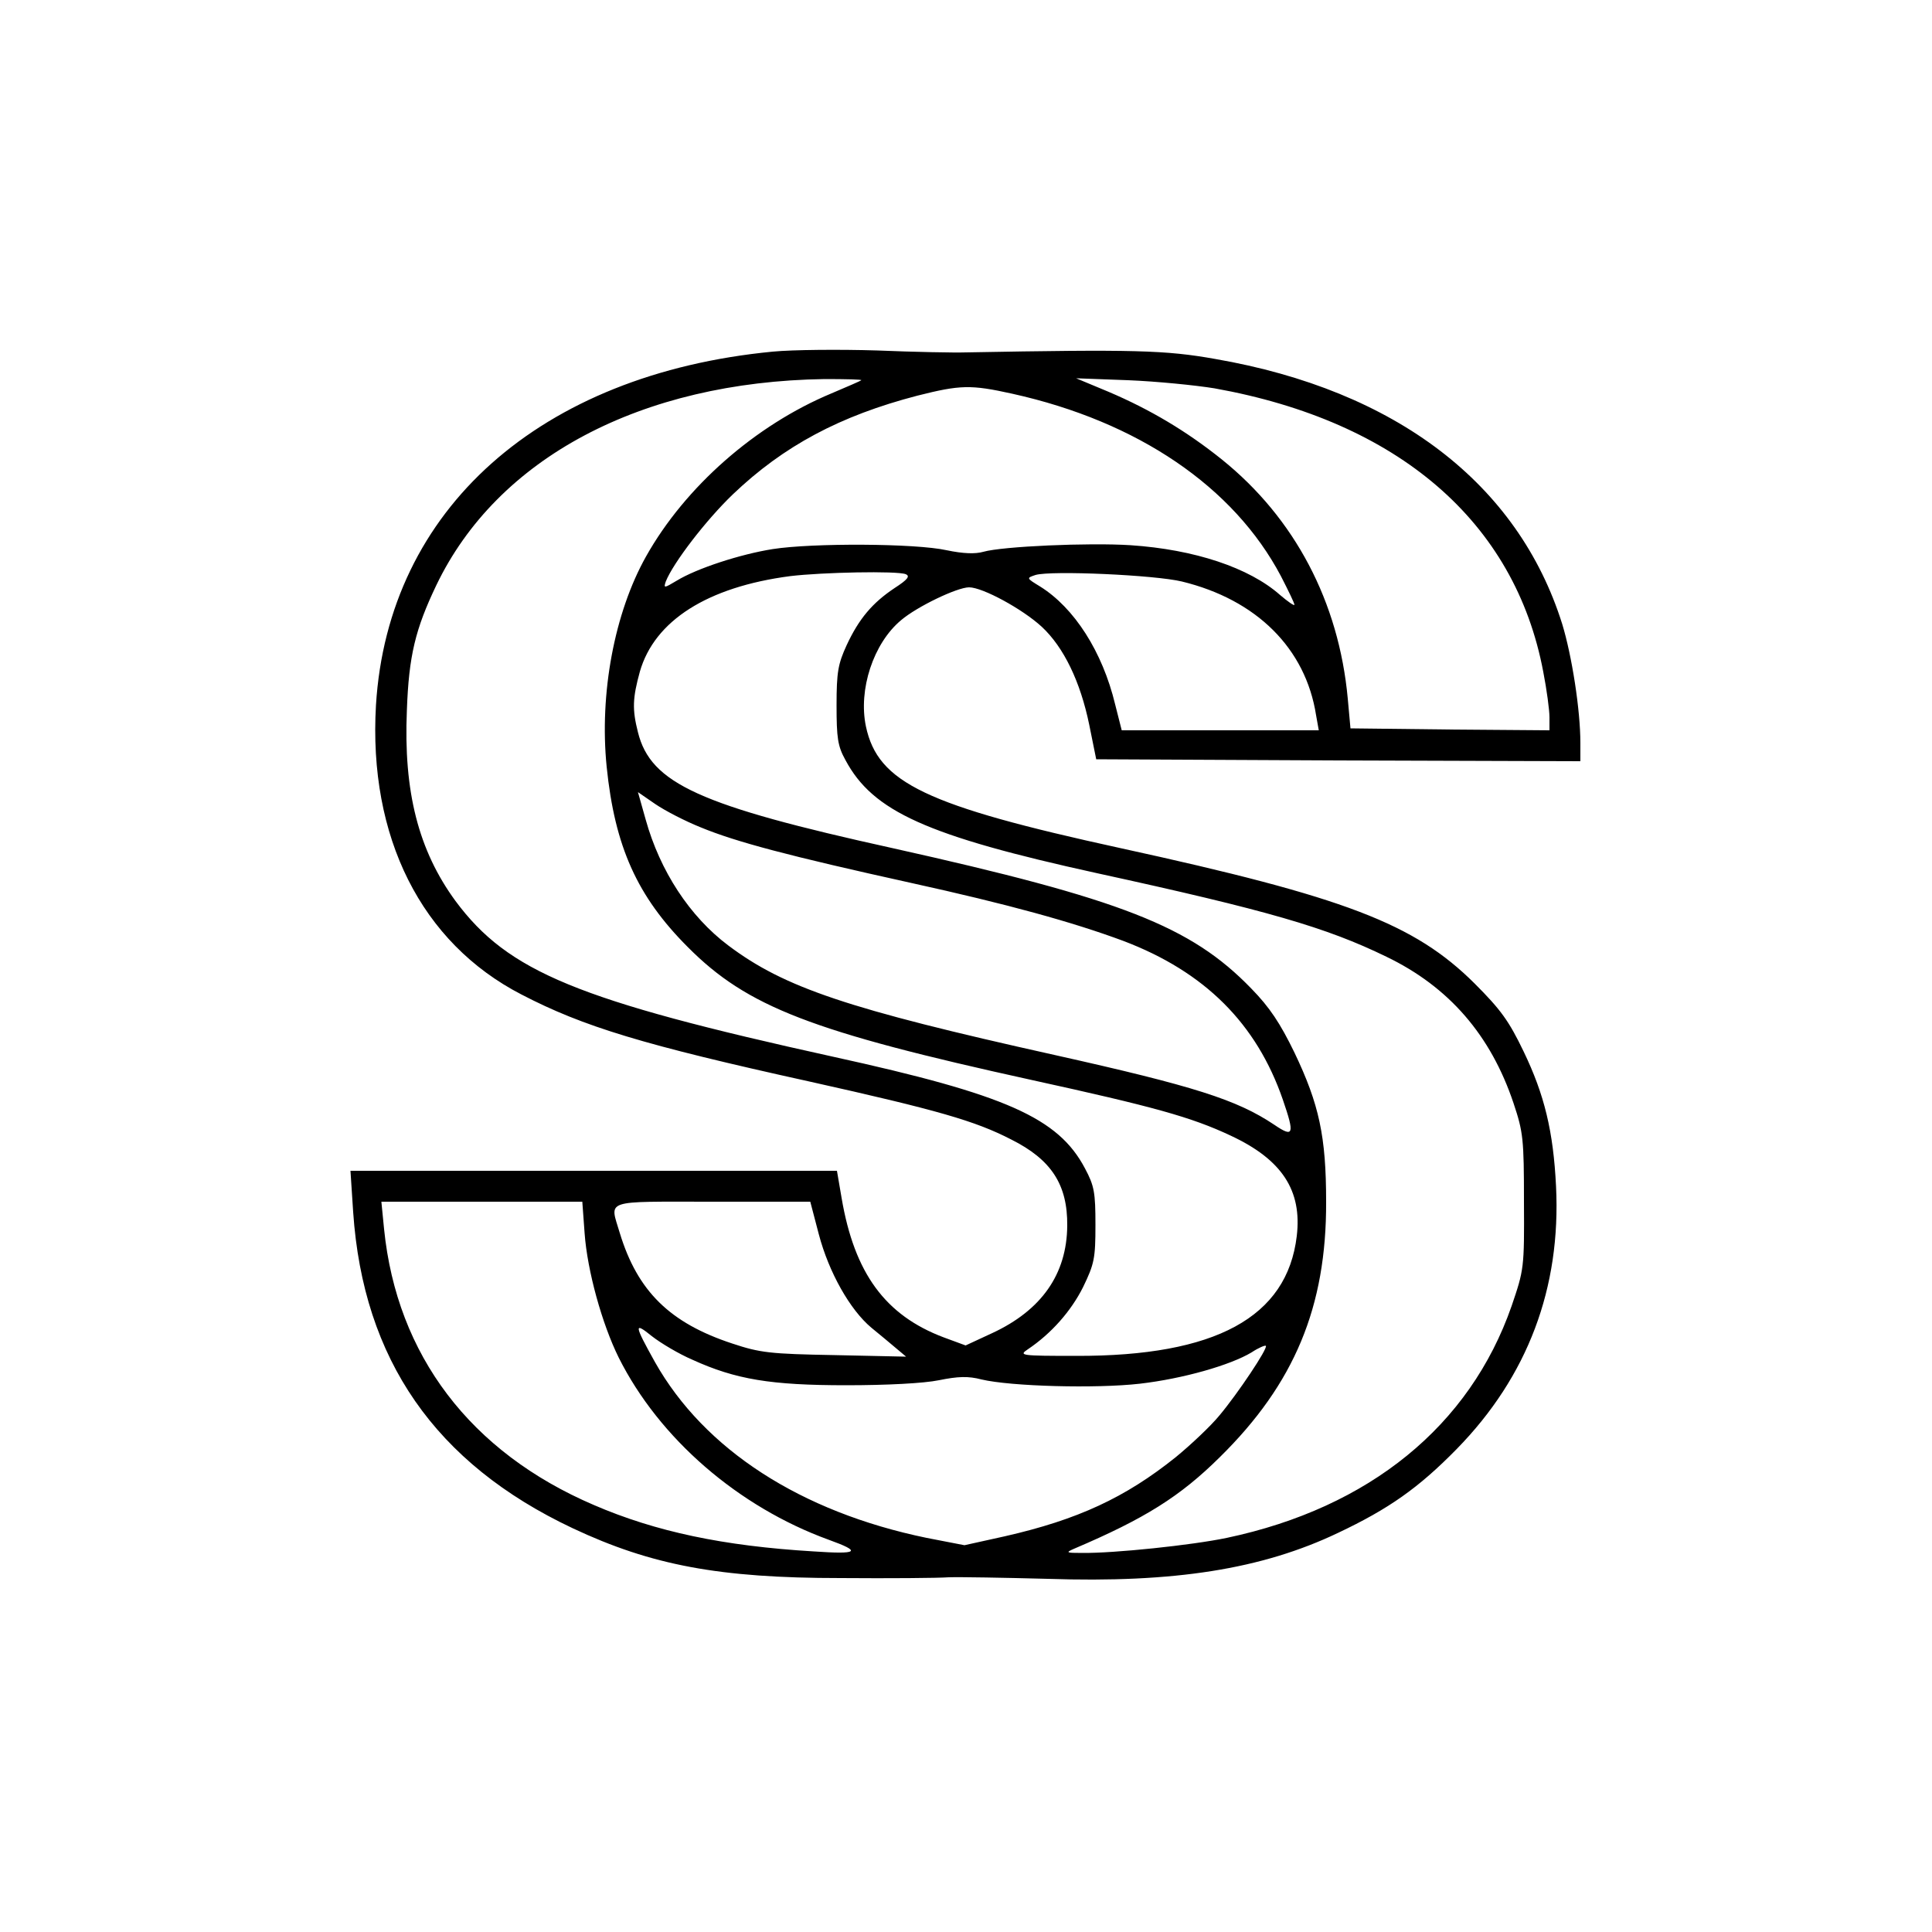
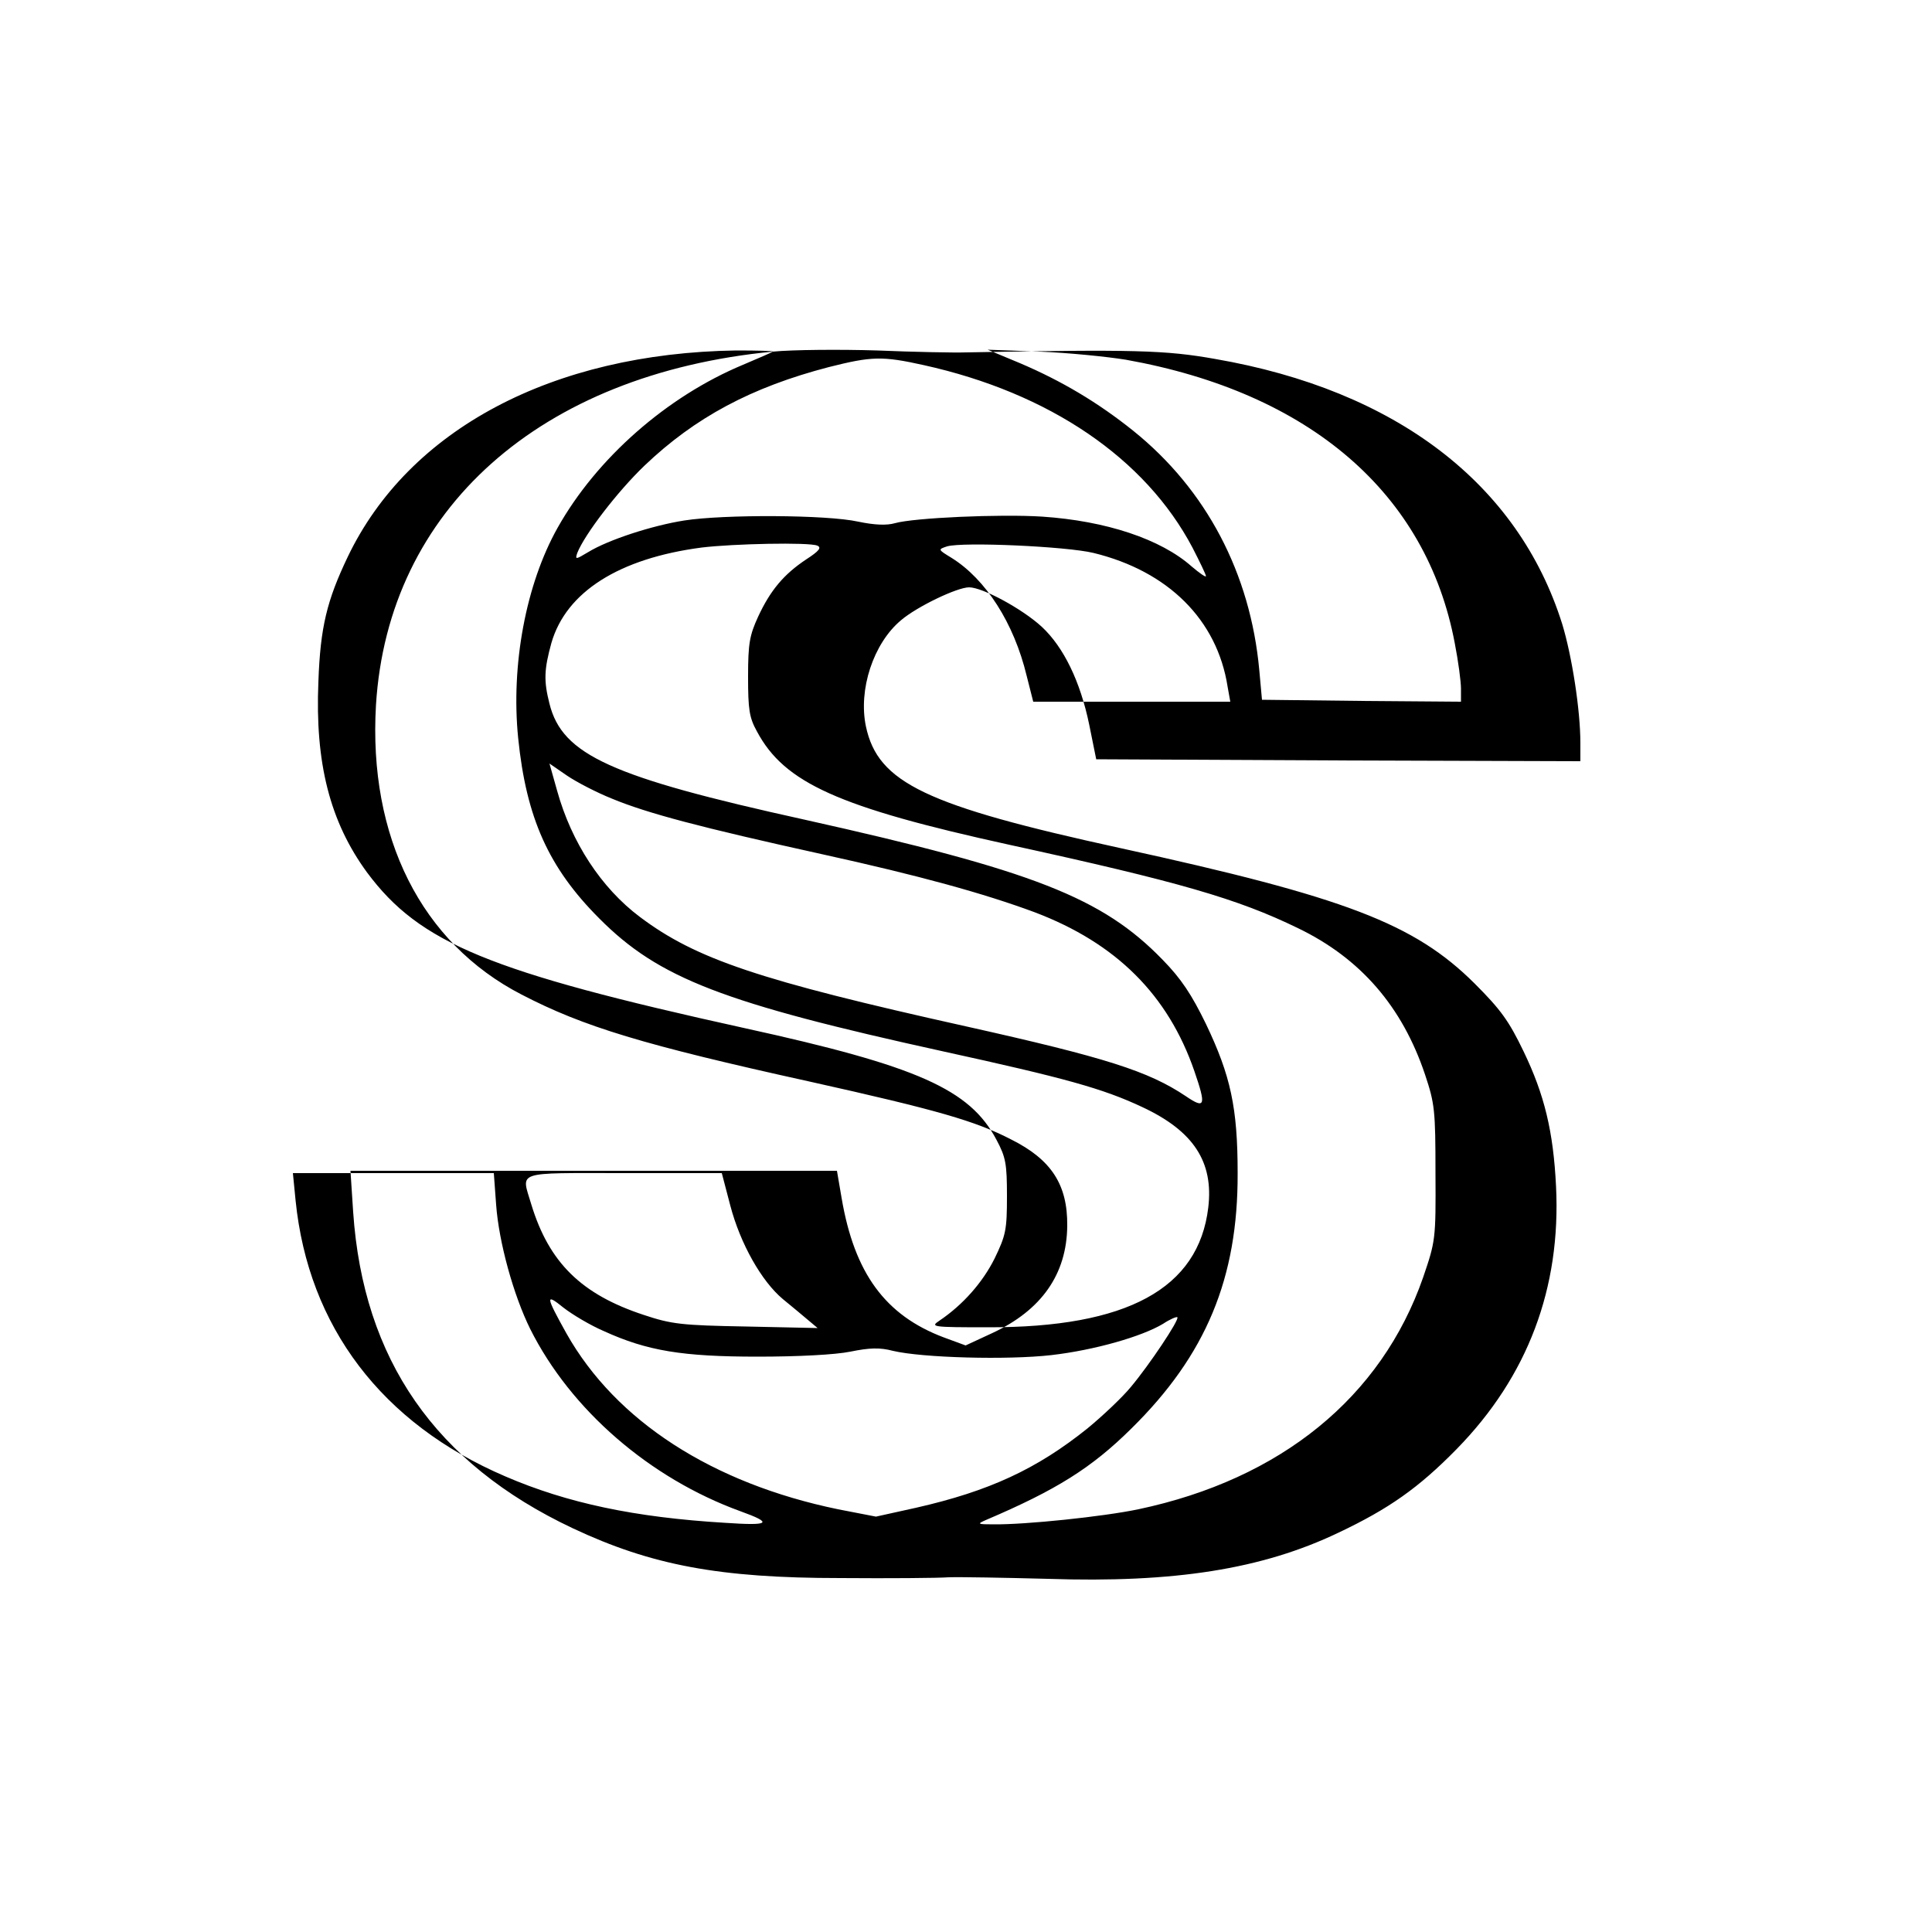
<svg xmlns="http://www.w3.org/2000/svg" version="1.0" width="500pt" height="500pt" viewBox="0 0 500 500" preserveAspectRatio="xMidYMid meet">
  <g transform="translate(0,500) scale(0.1,-0.1)" fill="#000000" stroke="none">
-     <path d="M2000 4090 c-602 -58 -996 -408 -1027 -915 -20 -341 117 -615 377 -749 160 -83 314 -130 745 -225 332 -74 429 -102 522 -150 104 -52 146 -117 145 -223 -1 -126 -67 -219 -194 -278 l-69 -32 -57 21 c-151 57 -231 166 -264 361 l-12 70 -629 0 -630 0 7 -107 c26 -381 212 -650 568 -818 204 -96 380 -129 693 -129 127 -1 253 0 280 2 28 1 143 -1 256 -4 328 -11 555 25 752 119 131 62 208 116 307 217 184 188 270 417 257 680 -7 142 -30 237 -84 349 -38 79 -59 108 -127 176 -156 155 -334 223 -916 350 -504 110 -628 169 -659 315 -20 95 19 215 91 275 41 35 145 85 176 85 35 0 138 -56 188 -102 57 -53 100 -142 123 -254 l18 -89 627 -3 626 -2 0 47 c0 86 -22 226 -47 308 -114 363 -430 605 -898 686 -129 23 -210 25 -645 17 -30 -1 -134 1 -230 5 -96 3 -218 2 -270 -3z m229 -74 c-2 -2 -37 -17 -77 -34 -197 -82 -379 -242 -480 -422 -82 -146 -121 -355 -102 -544 21 -207 79 -336 210 -467 154 -155 321 -219 890 -344 315 -69 413 -96 515 -144 133 -62 185 -142 171 -260 -25 -210 -210 -311 -571 -310 -144 0 -149 1 -125 17 61 41 112 99 143 161 29 60 32 74 32 161 0 84 -3 101 -27 146 -69 131 -204 191 -651 289 -663 146 -842 220 -978 403 -96 131 -135 283 -126 494 5 141 22 210 76 323 158 330 530 527 1005 534 55 0 97 -1 95 -3z m914 -21 c475 -85 778 -345 851 -734 9 -46 16 -99 16 -117 l0 -34 -257 2 -258 3 -7 77 c-23 250 -137 467 -326 619 -91 73 -185 129 -293 175 l-84 35 135 -5 c74 -3 174 -13 223 -21z m-523 -14 c325 -72 573 -241 695 -472 19 -37 35 -70 35 -74 0 -4 -17 8 -37 25 -80 71 -222 118 -387 129 -109 7 -332 -3 -381 -17 -21 -6 -52 -5 -95 4 -81 18 -348 19 -450 3 -83 -13 -197 -50 -249 -82 -32 -19 -34 -20 -28 -2 19 48 104 159 174 226 131 125 277 203 477 255 111 28 138 29 246 5z m-276 -467 c12 -5 5 -14 -29 -36 -57 -38 -92 -79 -124 -148 -22 -48 -26 -69 -26 -155 0 -85 3 -106 23 -142 71 -133 210 -196 652 -293 440 -96 592 -140 748 -216 162 -78 270 -203 329 -379 25 -75 27 -92 27 -255 1 -172 0 -176 -32 -270 -108 -310 -368 -522 -737 -600 -91 -19 -292 -40 -375 -39 -41 0 -43 1 -20 11 183 78 274 135 377 237 193 190 276 389 275 661 0 169 -18 252 -82 386 -37 76 -64 117 -112 166 -156 161 -335 231 -928 363 -499 110 -626 167 -659 300 -15 59 -14 88 5 157 38 132 175 219 389 247 83 10 277 14 299 5z m715 -19 c193 -47 320 -173 347 -346 l7 -39 -255 0 -255 0 -17 67 c-33 137 -106 250 -194 305 -36 22 -36 22 -12 30 41 12 309 0 379 -17z m-1246 -636 c92 -38 228 -74 545 -144 250 -55 417 -101 549 -150 211 -80 345 -214 413 -411 31 -90 28 -99 -22 -65 -97 65 -207 100 -570 181 -535 119 -698 174 -843 283 -100 75 -177 193 -214 326 l-20 71 45 -31 c25 -17 77 -44 117 -60z m-300 -1051 c7 -97 45 -234 88 -321 105 -210 310 -387 544 -472 86 -31 77 -38 -40 -30 -233 14 -408 51 -568 120 -320 137 -510 388 -543 714 l-7 71 260 0 260 0 6 -82z m606 -2 c26 -99 81 -196 136 -242 22 -18 51 -42 65 -54 l25 -21 -185 4 c-167 3 -193 6 -265 30 -161 53 -245 135 -291 286 -26 88 -46 81 239 81 l254 0 22 -84z m-327 -325 c112 -51 203 -66 398 -66 105 0 201 5 240 13 49 10 76 11 110 2 76 -18 296 -24 410 -11 112 13 234 48 289 81 18 12 35 19 37 17 6 -6 -73 -124 -120 -180 -22 -27 -74 -76 -113 -108 -131 -105 -254 -162 -443 -205 l-104 -23 -98 19 c-325 67 -575 228 -703 455 -54 97 -55 105 -8 67 23 -18 70 -46 105 -61z" />
+     <path d="M2000 4090 c-602 -58 -996 -408 -1027 -915 -20 -341 117 -615 377 -749 160 -83 314 -130 745 -225 332 -74 429 -102 522 -150 104 -52 146 -117 145 -223 -1 -126 -67 -219 -194 -278 l-69 -32 -57 21 c-151 57 -231 166 -264 361 l-12 70 -629 0 -630 0 7 -107 c26 -381 212 -650 568 -818 204 -96 380 -129 693 -129 127 -1 253 0 280 2 28 1 143 -1 256 -4 328 -11 555 25 752 119 131 62 208 116 307 217 184 188 270 417 257 680 -7 142 -30 237 -84 349 -38 79 -59 108 -127 176 -156 155 -334 223 -916 350 -504 110 -628 169 -659 315 -20 95 19 215 91 275 41 35 145 85 176 85 35 0 138 -56 188 -102 57 -53 100 -142 123 -254 l18 -89 627 -3 626 -2 0 47 c0 86 -22 226 -47 308 -114 363 -430 605 -898 686 -129 23 -210 25 -645 17 -30 -1 -134 1 -230 5 -96 3 -218 2 -270 -3z c-2 -2 -37 -17 -77 -34 -197 -82 -379 -242 -480 -422 -82 -146 -121 -355 -102 -544 21 -207 79 -336 210 -467 154 -155 321 -219 890 -344 315 -69 413 -96 515 -144 133 -62 185 -142 171 -260 -25 -210 -210 -311 -571 -310 -144 0 -149 1 -125 17 61 41 112 99 143 161 29 60 32 74 32 161 0 84 -3 101 -27 146 -69 131 -204 191 -651 289 -663 146 -842 220 -978 403 -96 131 -135 283 -126 494 5 141 22 210 76 323 158 330 530 527 1005 534 55 0 97 -1 95 -3z m914 -21 c475 -85 778 -345 851 -734 9 -46 16 -99 16 -117 l0 -34 -257 2 -258 3 -7 77 c-23 250 -137 467 -326 619 -91 73 -185 129 -293 175 l-84 35 135 -5 c74 -3 174 -13 223 -21z m-523 -14 c325 -72 573 -241 695 -472 19 -37 35 -70 35 -74 0 -4 -17 8 -37 25 -80 71 -222 118 -387 129 -109 7 -332 -3 -381 -17 -21 -6 -52 -5 -95 4 -81 18 -348 19 -450 3 -83 -13 -197 -50 -249 -82 -32 -19 -34 -20 -28 -2 19 48 104 159 174 226 131 125 277 203 477 255 111 28 138 29 246 5z m-276 -467 c12 -5 5 -14 -29 -36 -57 -38 -92 -79 -124 -148 -22 -48 -26 -69 -26 -155 0 -85 3 -106 23 -142 71 -133 210 -196 652 -293 440 -96 592 -140 748 -216 162 -78 270 -203 329 -379 25 -75 27 -92 27 -255 1 -172 0 -176 -32 -270 -108 -310 -368 -522 -737 -600 -91 -19 -292 -40 -375 -39 -41 0 -43 1 -20 11 183 78 274 135 377 237 193 190 276 389 275 661 0 169 -18 252 -82 386 -37 76 -64 117 -112 166 -156 161 -335 231 -928 363 -499 110 -626 167 -659 300 -15 59 -14 88 5 157 38 132 175 219 389 247 83 10 277 14 299 5z m715 -19 c193 -47 320 -173 347 -346 l7 -39 -255 0 -255 0 -17 67 c-33 137 -106 250 -194 305 -36 22 -36 22 -12 30 41 12 309 0 379 -17z m-1246 -636 c92 -38 228 -74 545 -144 250 -55 417 -101 549 -150 211 -80 345 -214 413 -411 31 -90 28 -99 -22 -65 -97 65 -207 100 -570 181 -535 119 -698 174 -843 283 -100 75 -177 193 -214 326 l-20 71 45 -31 c25 -17 77 -44 117 -60z m-300 -1051 c7 -97 45 -234 88 -321 105 -210 310 -387 544 -472 86 -31 77 -38 -40 -30 -233 14 -408 51 -568 120 -320 137 -510 388 -543 714 l-7 71 260 0 260 0 6 -82z m606 -2 c26 -99 81 -196 136 -242 22 -18 51 -42 65 -54 l25 -21 -185 4 c-167 3 -193 6 -265 30 -161 53 -245 135 -291 286 -26 88 -46 81 239 81 l254 0 22 -84z m-327 -325 c112 -51 203 -66 398 -66 105 0 201 5 240 13 49 10 76 11 110 2 76 -18 296 -24 410 -11 112 13 234 48 289 81 18 12 35 19 37 17 6 -6 -73 -124 -120 -180 -22 -27 -74 -76 -113 -108 -131 -105 -254 -162 -443 -205 l-104 -23 -98 19 c-325 67 -575 228 -703 455 -54 97 -55 105 -8 67 23 -18 70 -46 105 -61z" />
  </g>
</svg>